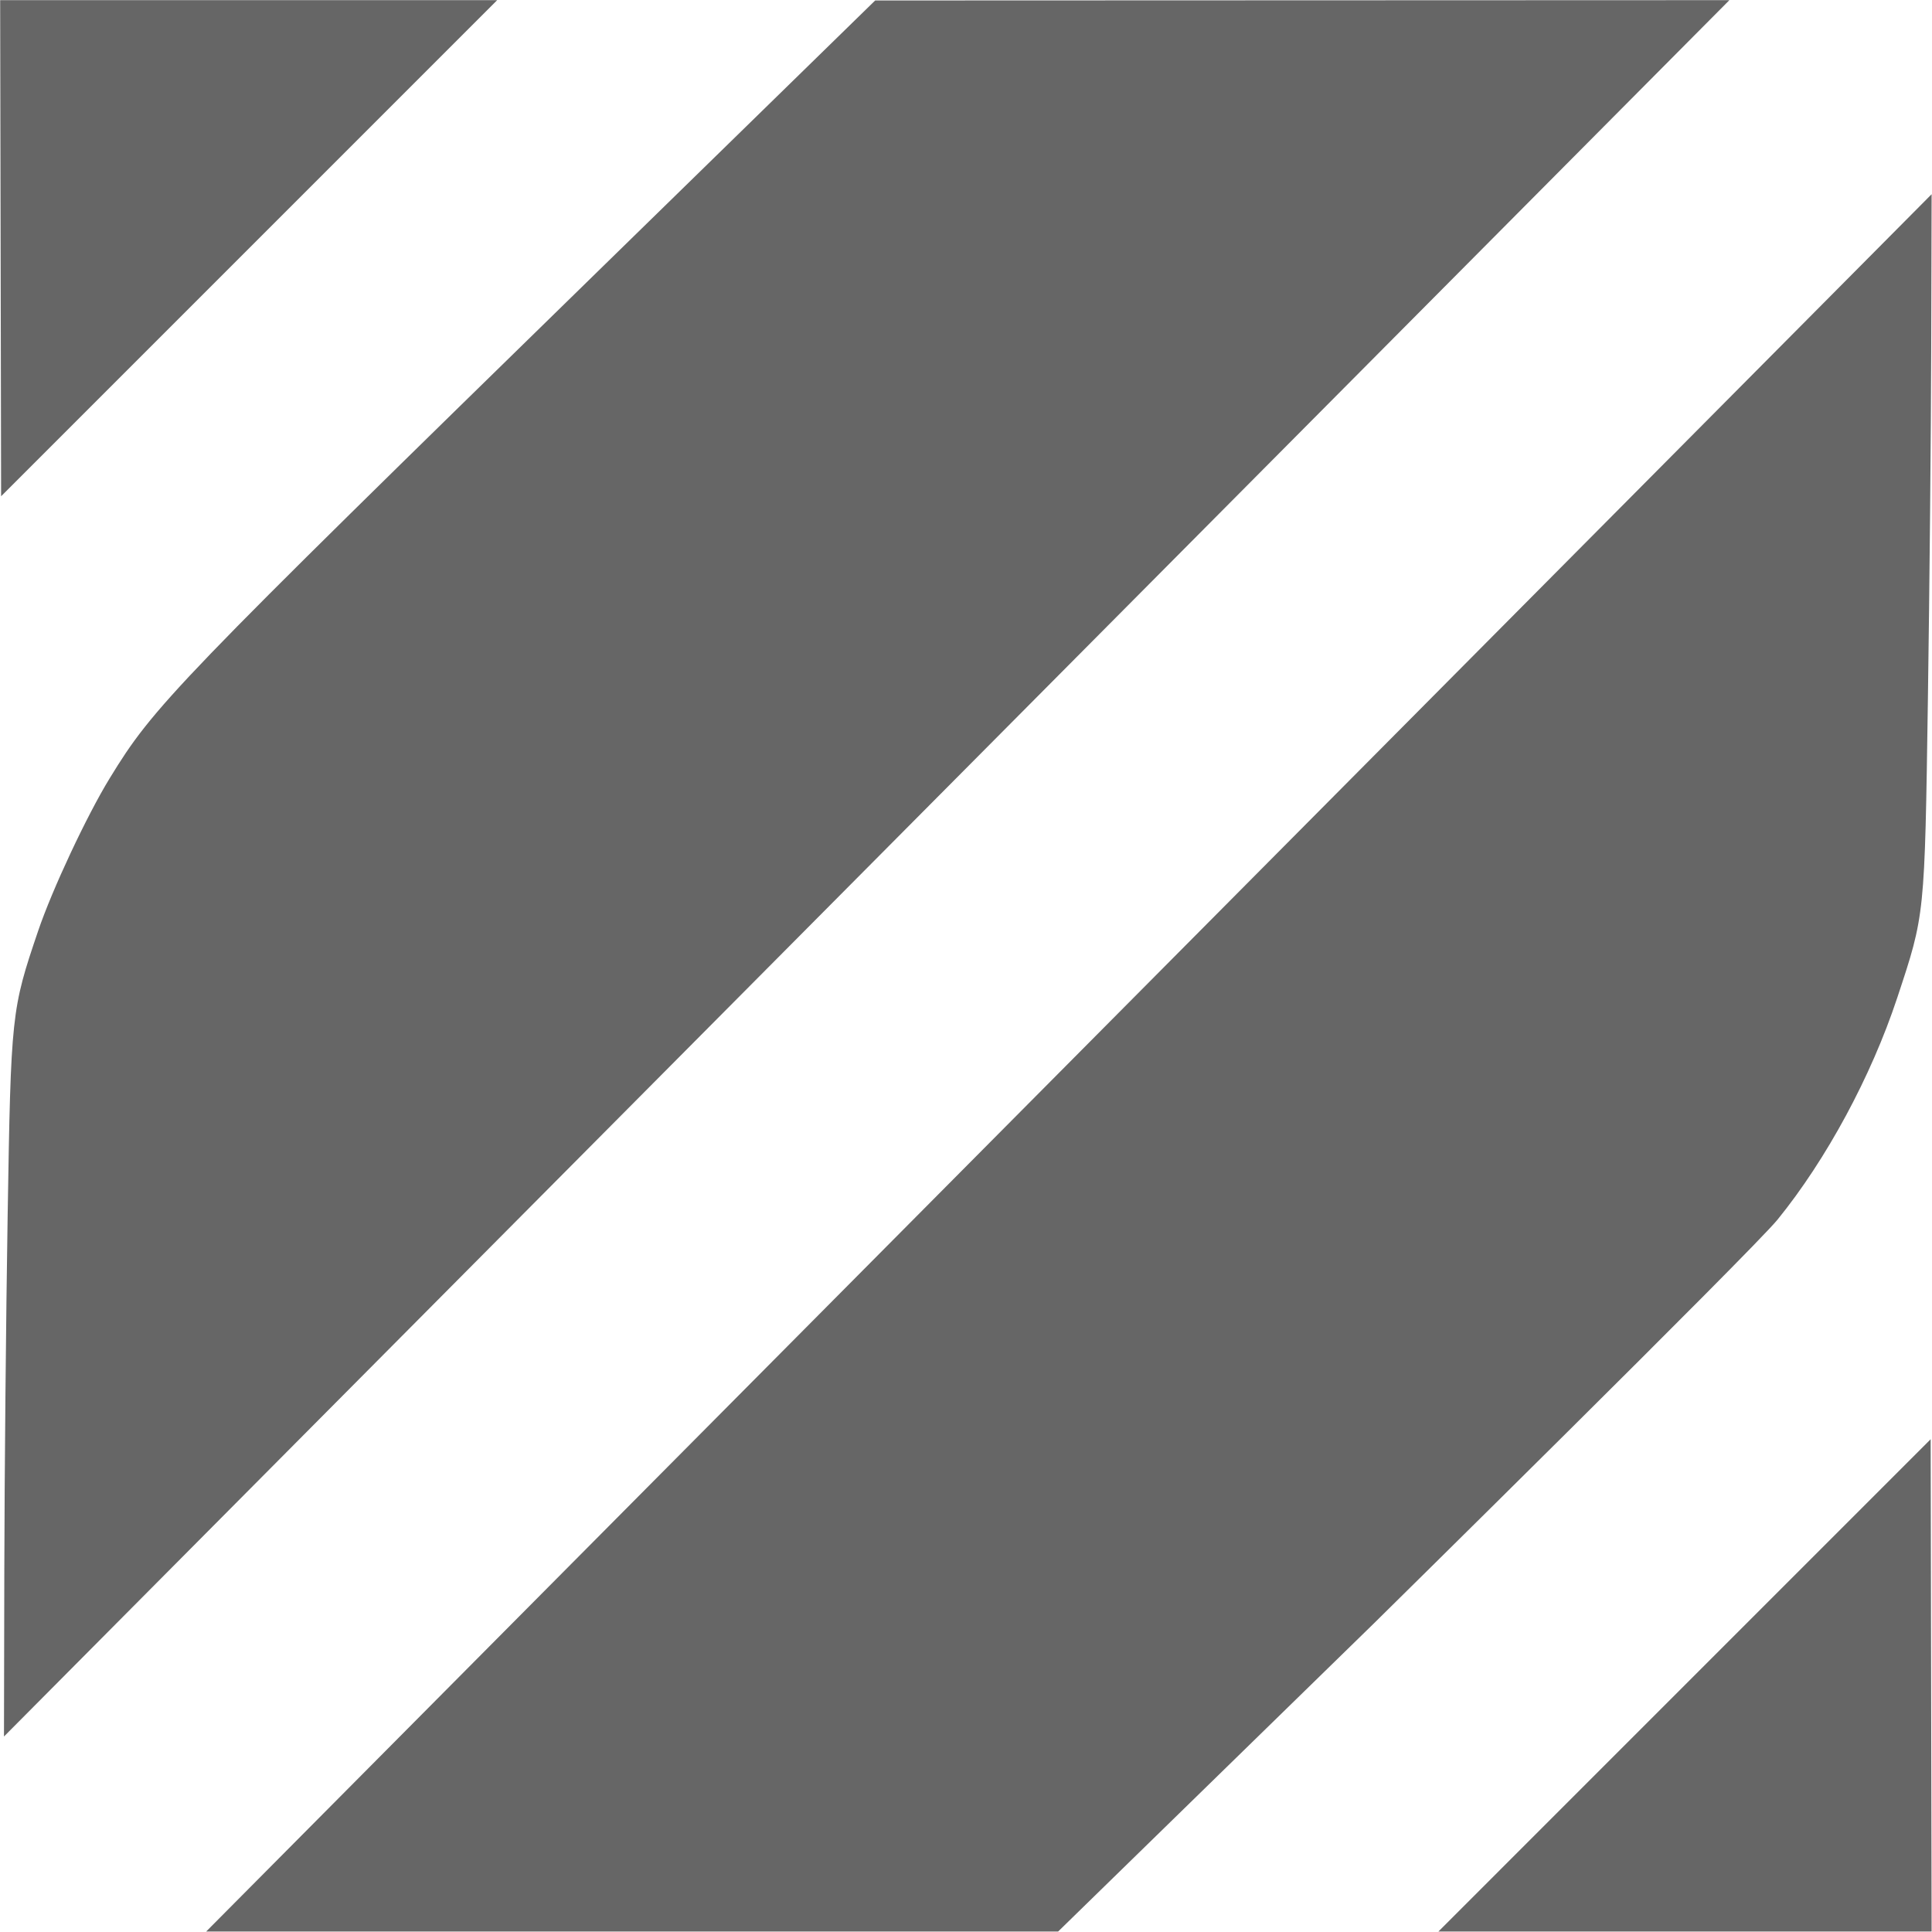
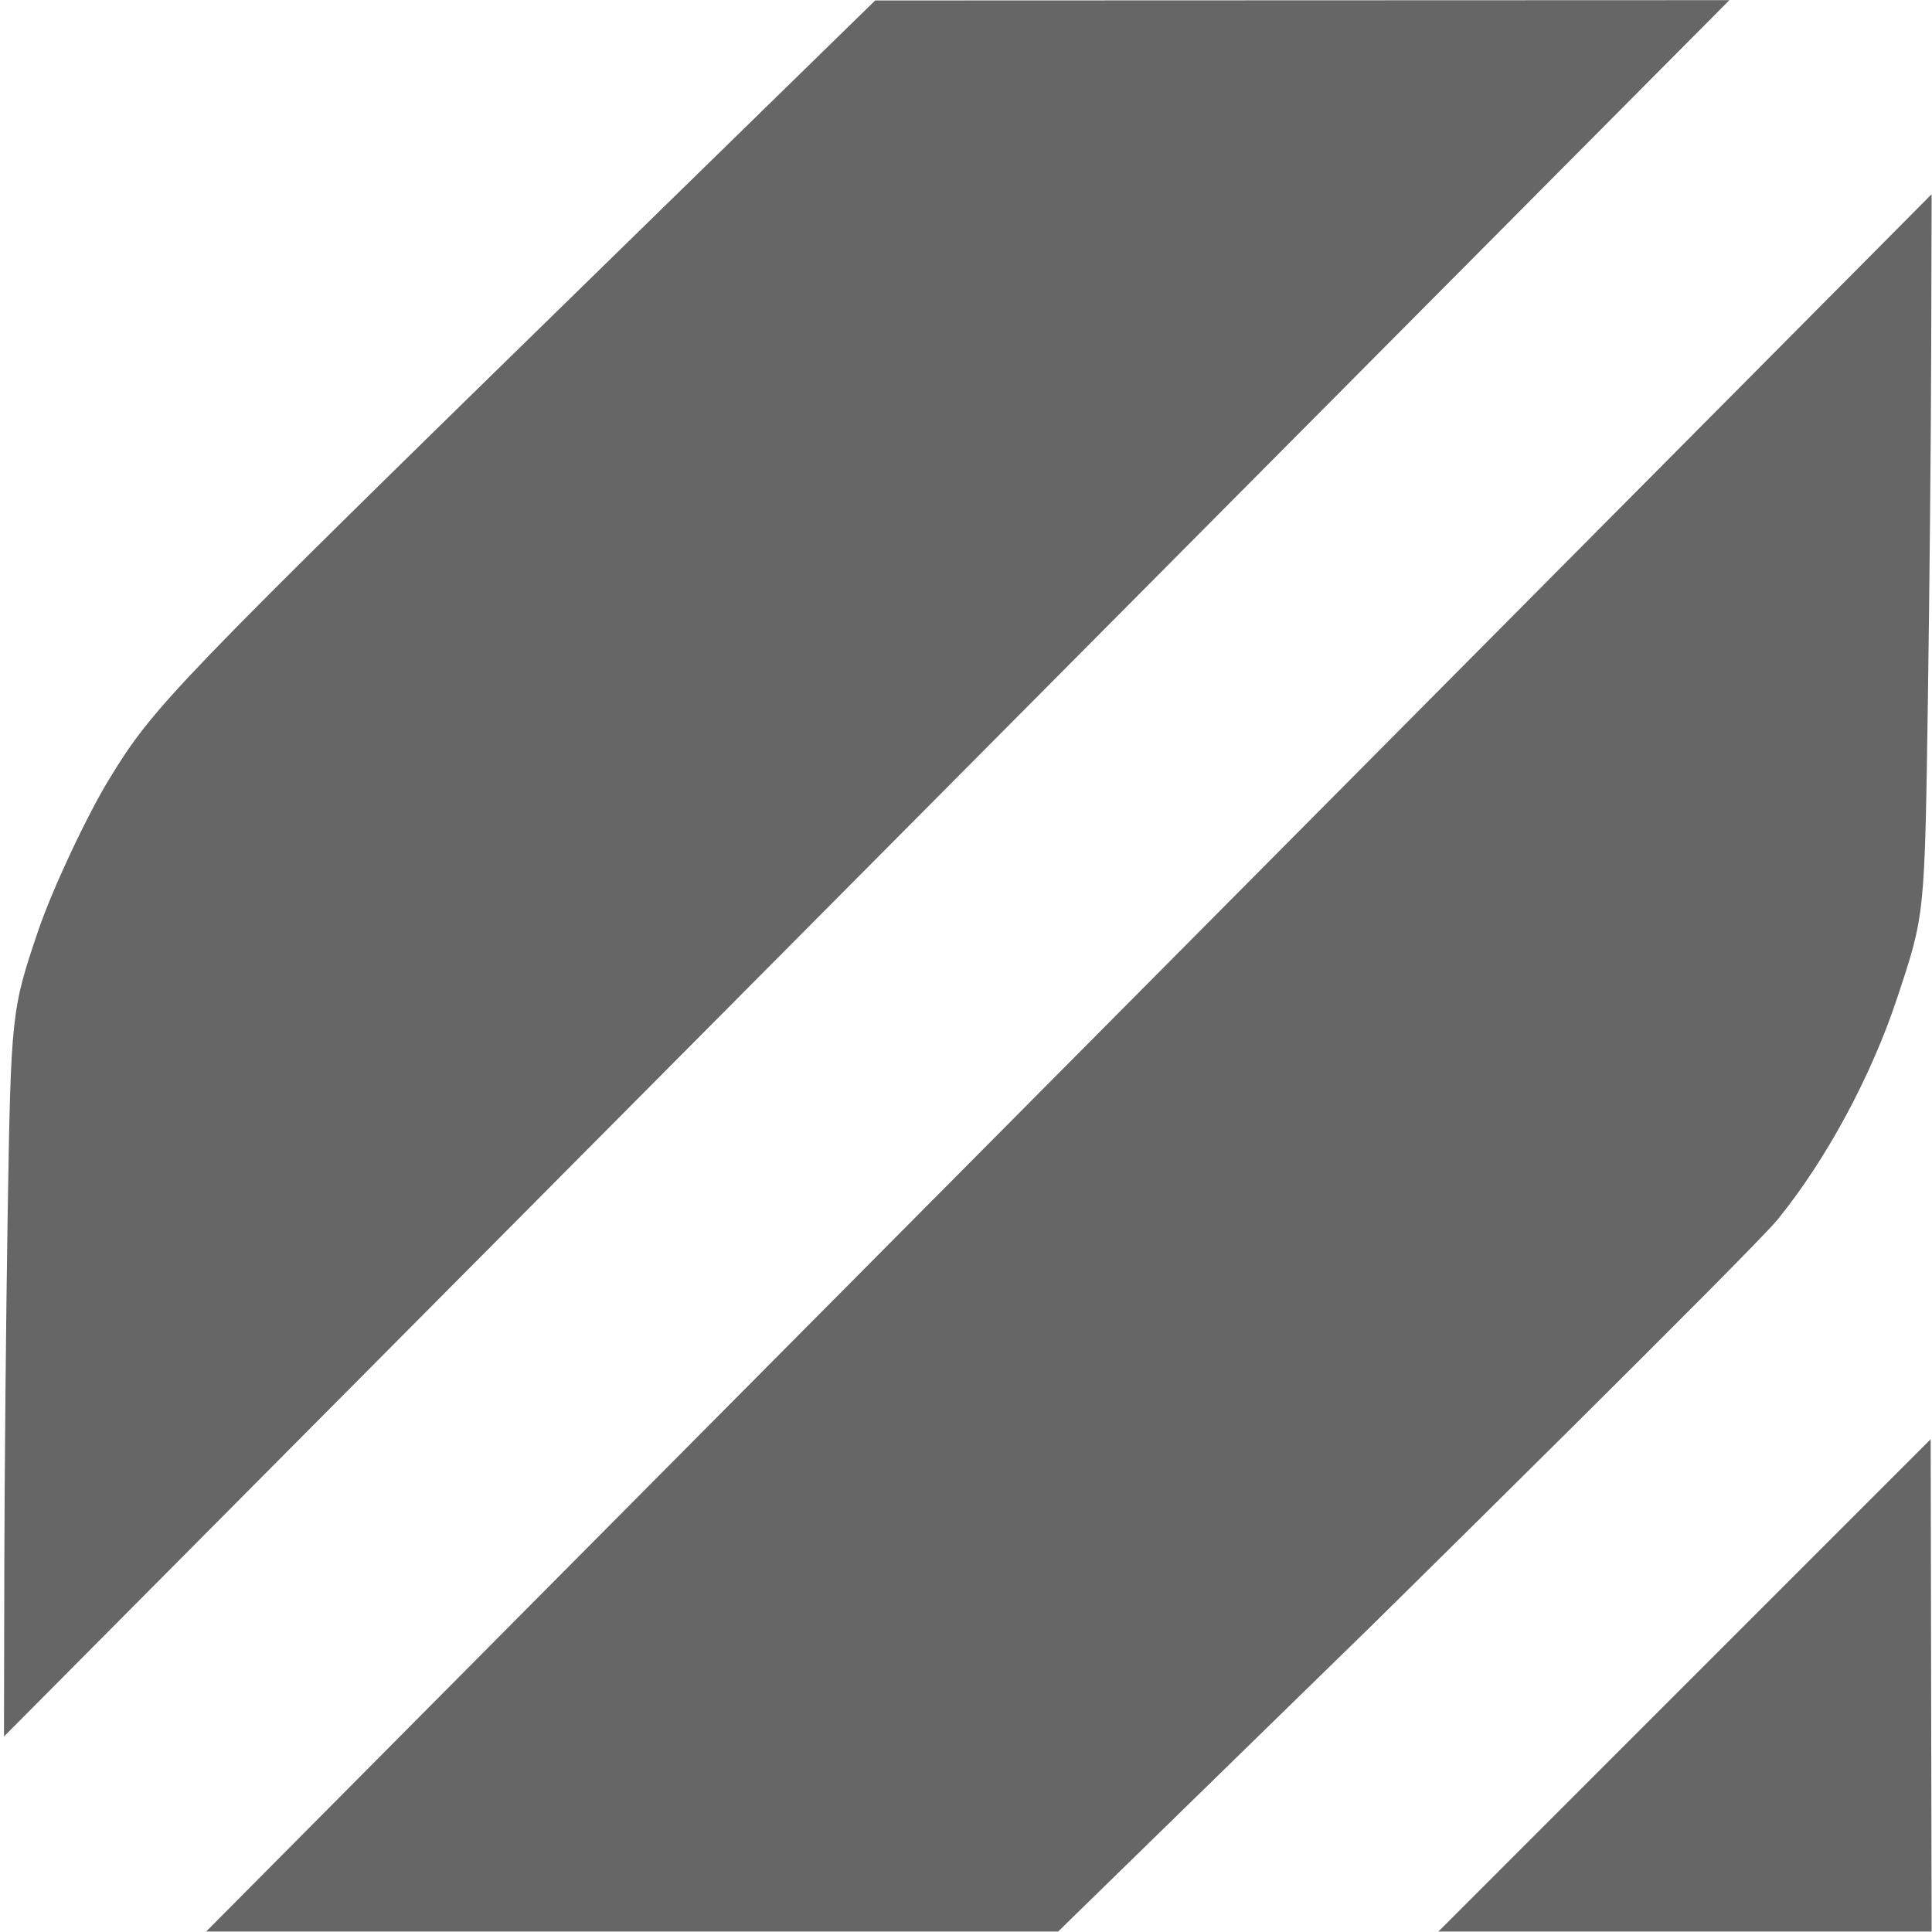
<svg xmlns="http://www.w3.org/2000/svg" xmlns:ns1="http://www.inkscape.org/namespaces/inkscape" xmlns:ns2="http://sodipodi.sourceforge.net/DTD/sodipodi-0.dtd" width="512" height="512" viewBox="0 0 135.467 135.467" version="1.1" id="svg5" xml:space="preserve" ns1:version="1.2.2 (732a01da63, 2022-12-09)" ns2:docname="favicon-dos.svg">
  <ns2:namedview id="namedview7" pagecolor="#ffffff" bordercolor="#000000" borderopacity="0.25" ns1:showpageshadow="2" ns1:pageopacity="0.0" ns1:pagecheckerboard="0" ns1:deskcolor="#d1d1d1" ns1:document-units="mm" showgrid="false" ns1:zoom="1.2938725" ns1:cx="224.5198" ns1:cy="269.34648" ns1:window-width="2008" ns1:window-height="1316" ns1:window-x="1144" ns1:window-y="138" ns1:window-maximized="0" ns1:current-layer="layer1" />
  <defs id="defs2" />
  <g ns1:label="Слой 1" ns1:groupmode="layer" id="layer1">
-     <path style="fill:#666666;stroke-width:0.265;fill-opacity:1" d="m 135.44,13.618 -0.028,10.788 c -0.015,5.934 -0.12,17.002 -0.232,24.596 -0.227,15.295 -0.206,15.091 -2.153,20.968 -1.826,5.512 -4.963,11.325 -8.387,15.543 -1.75,2.155 -28.292,28.302 -28.292,28.302 L 74.193,135.434 H 14.456 Z m -0.067,87.297 0.067,34.52 H 100.856 Z M 0.303,109.943 C 0.317,103.444 0.421,92.331 0.536,85.248 0.766,71.08 0.796,70.806 2.678,65.263 3.663,62.362 6.088,57.189 7.687,54.579 10.802,49.491 12.033,48.214 42.283,18.67 L 61.365,0.033 121.261,0.011 0.279,121.759 Z M 0.011,0.011 H 34.861 L 0.078,34.796 Z" id="path186" ns2:nodetypes="ccssscccccccccsssscccccccc" />
+     <path style="fill:#666666;stroke-width:0.265;fill-opacity:1" d="m 135.44,13.618 -0.028,10.788 c -0.015,5.934 -0.12,17.002 -0.232,24.596 -0.227,15.295 -0.206,15.091 -2.153,20.968 -1.826,5.512 -4.963,11.325 -8.387,15.543 -1.75,2.155 -28.292,28.302 -28.292,28.302 L 74.193,135.434 H 14.456 Z m -0.067,87.297 0.067,34.52 H 100.856 Z M 0.303,109.943 C 0.317,103.444 0.421,92.331 0.536,85.248 0.766,71.08 0.796,70.806 2.678,65.263 3.663,62.362 6.088,57.189 7.687,54.579 10.802,49.491 12.033,48.214 42.283,18.67 L 61.365,0.033 121.261,0.011 0.279,121.759 Z M 0.011,0.011 L 0.078,34.796 Z" id="path186" ns2:nodetypes="ccssscccccccccsssscccccccc" />
  </g>
</svg>